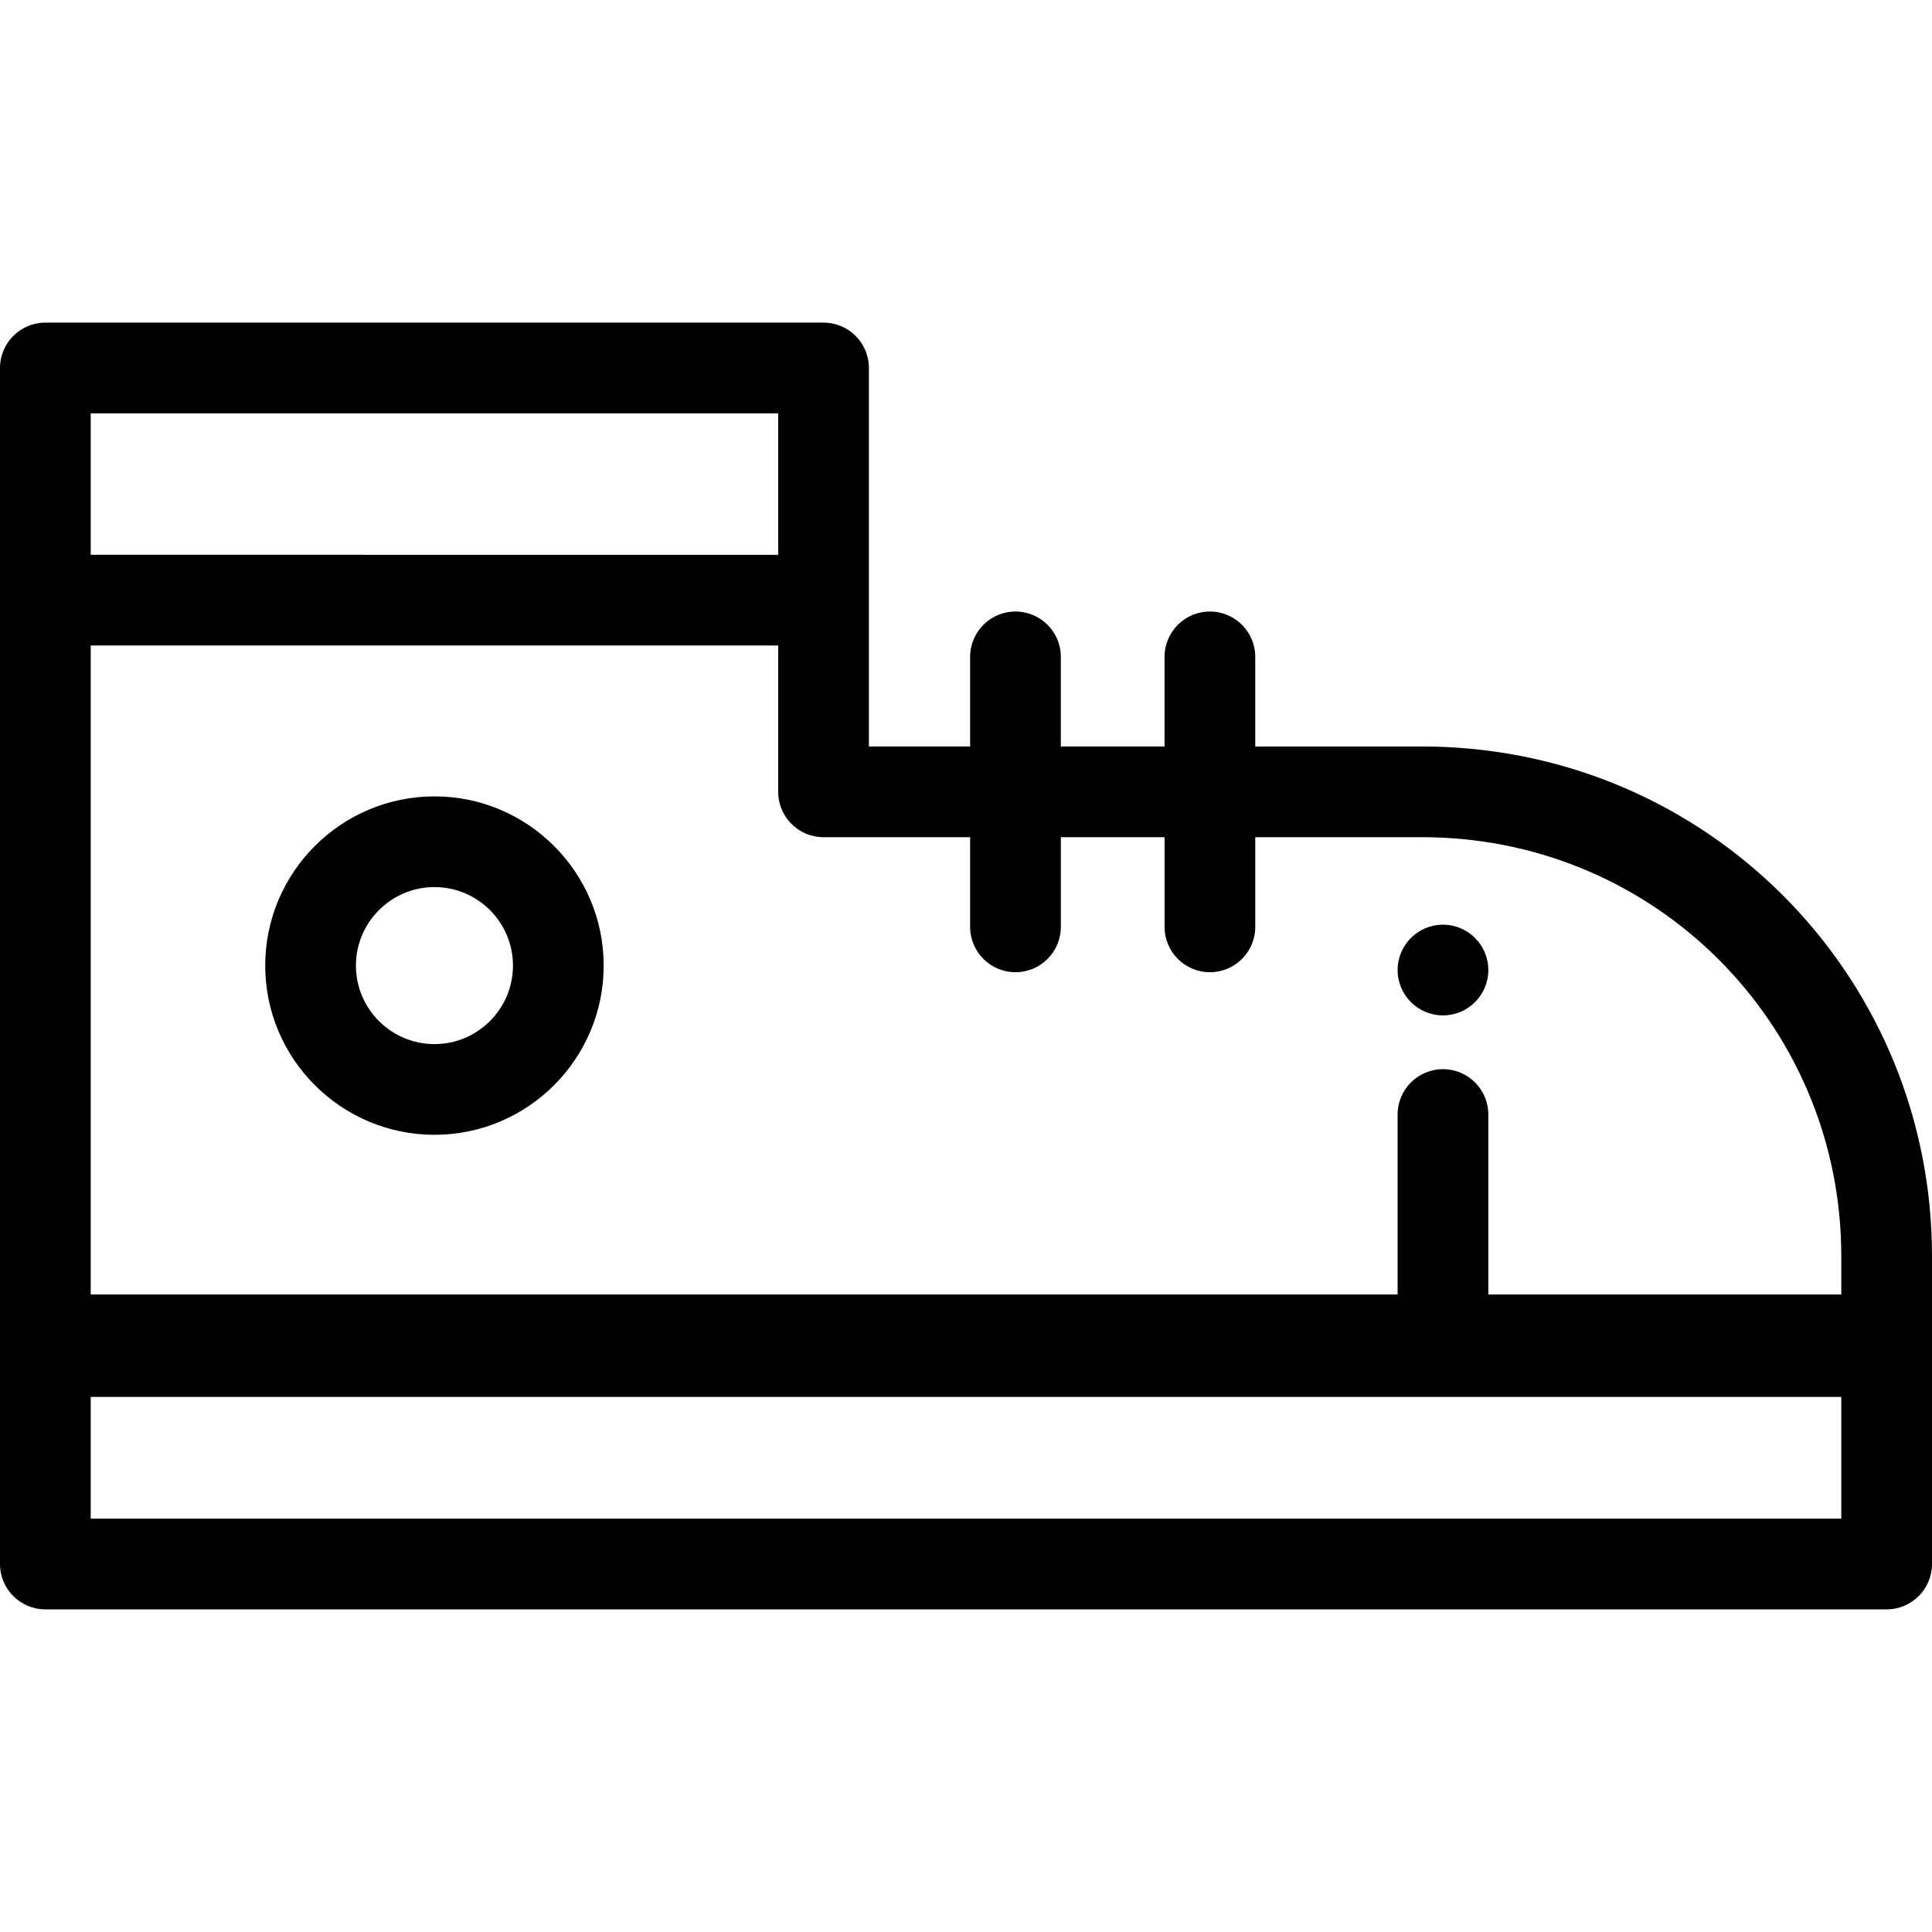
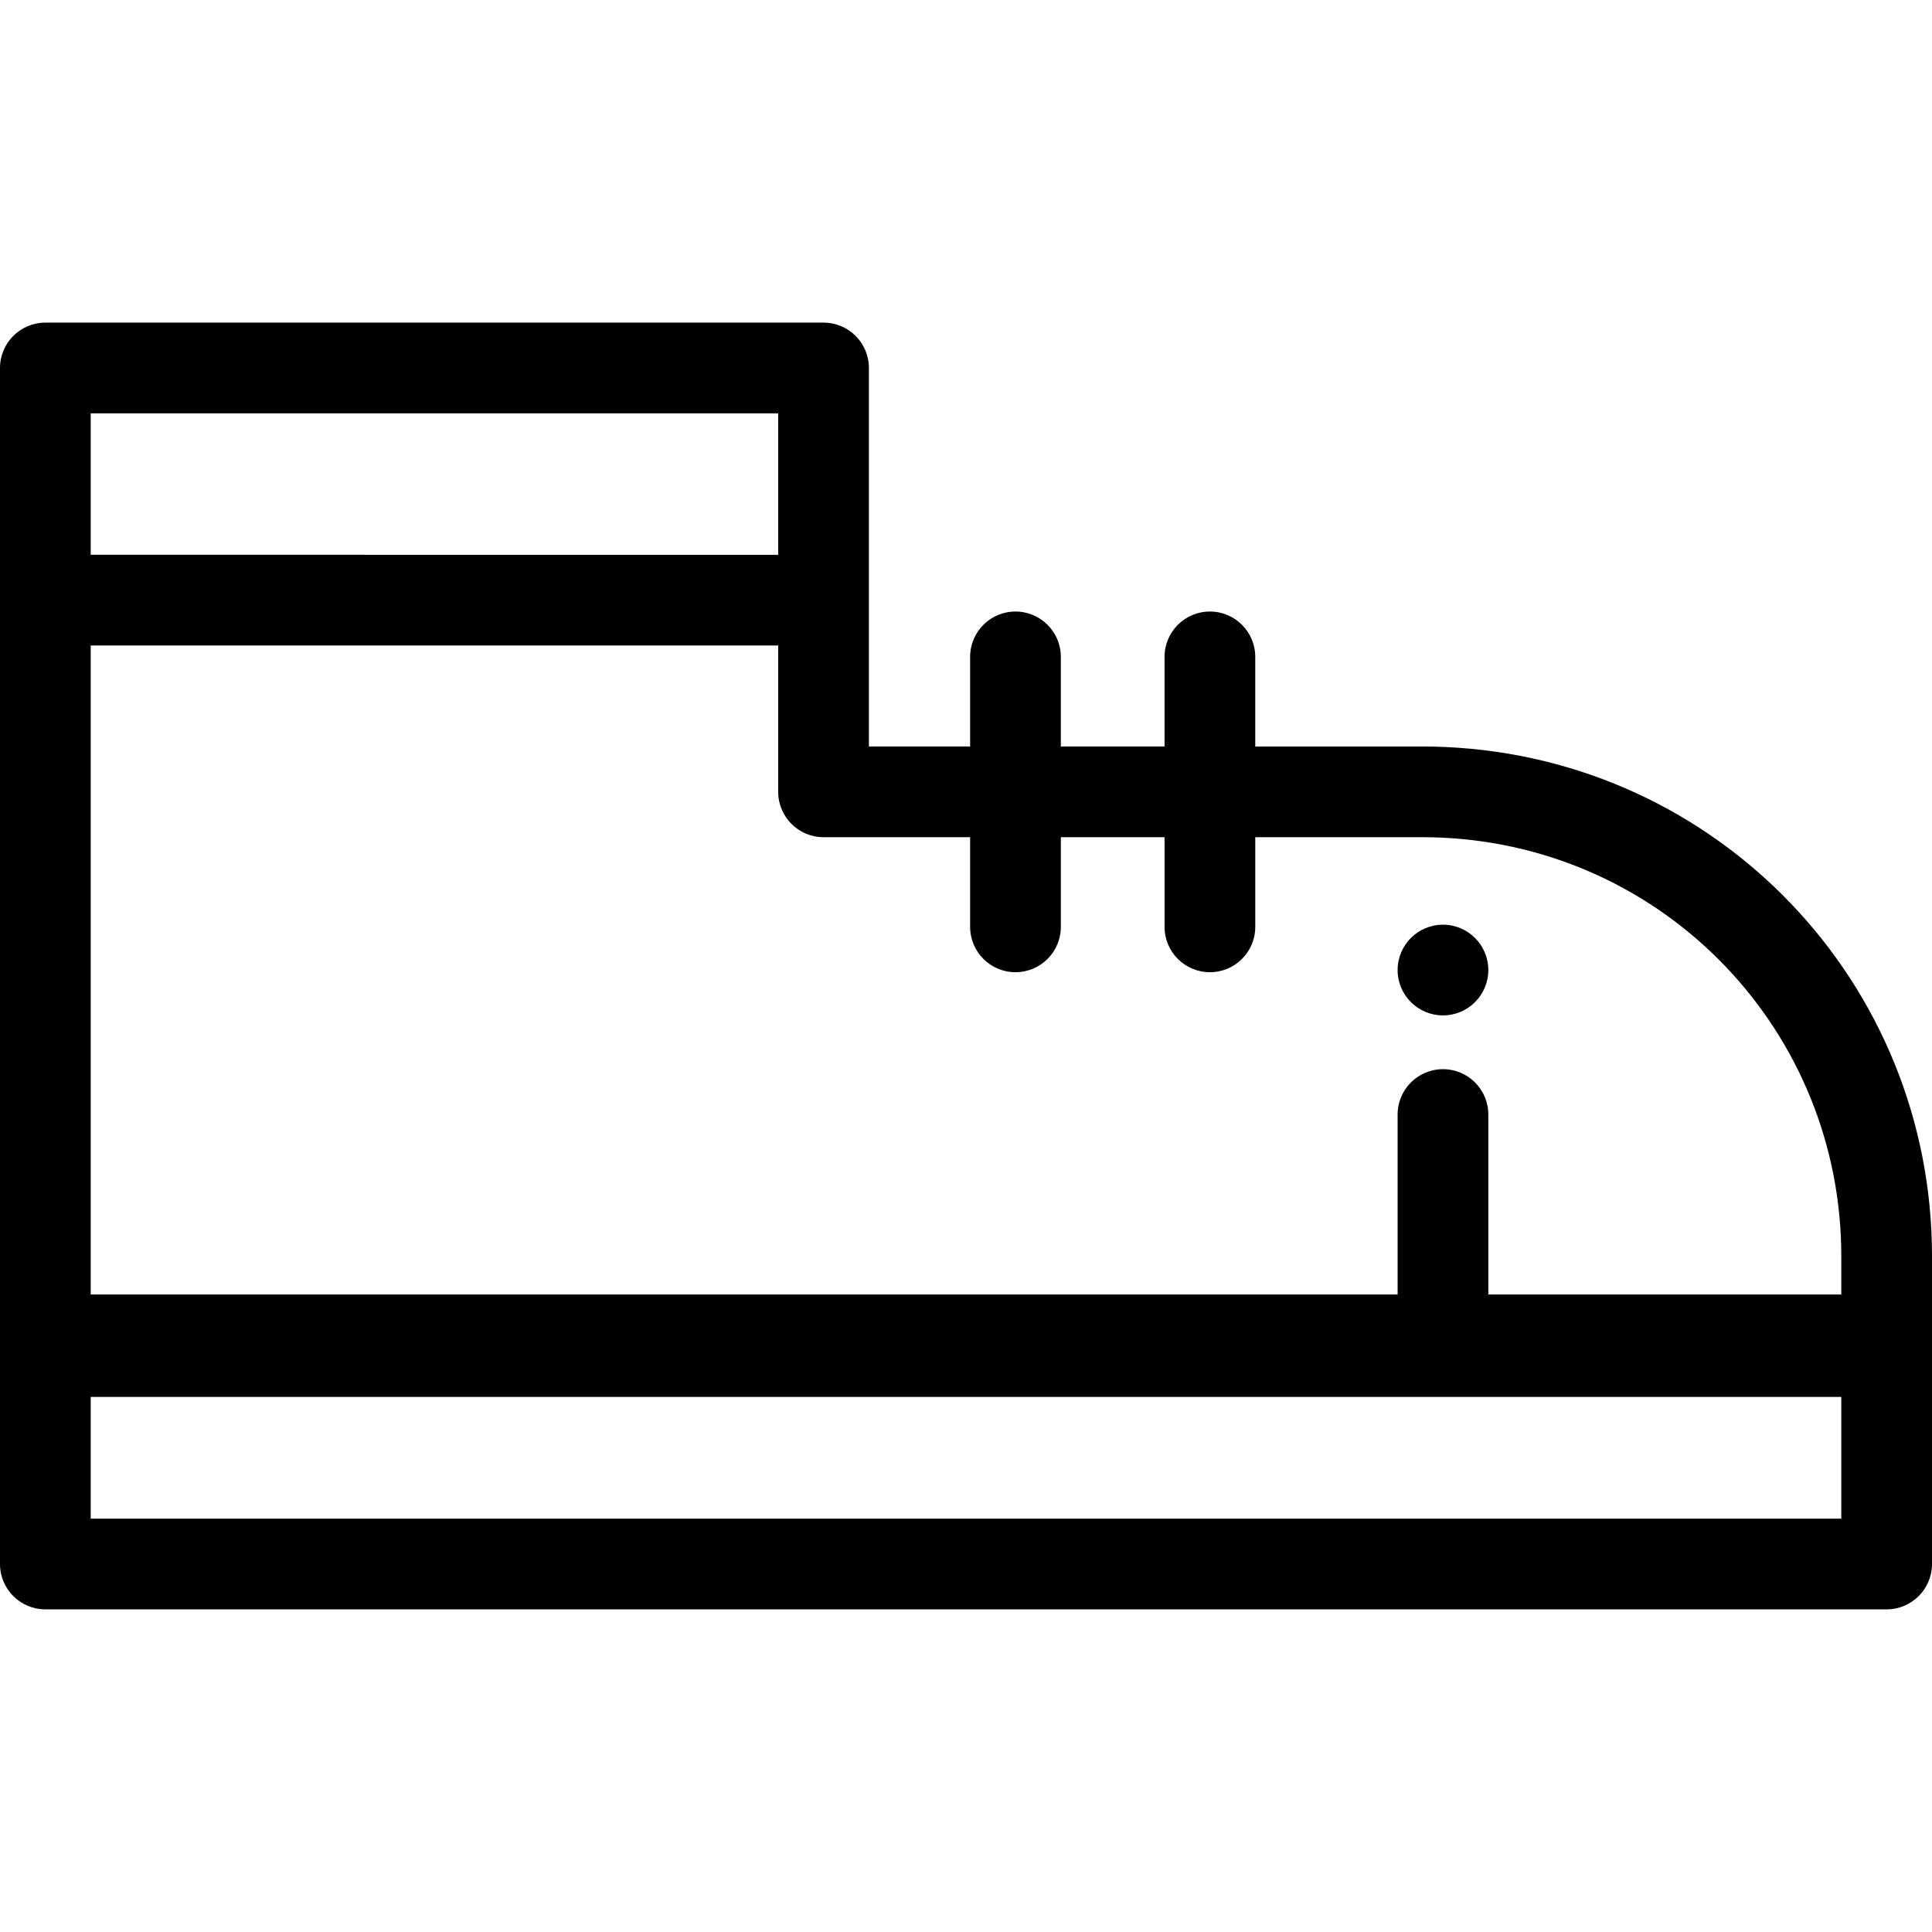
<svg xmlns="http://www.w3.org/2000/svg" fill="#000000" height="800px" width="800px" version="1.1" id="Layer_1" viewBox="0 0 512 512" xml:space="preserve">
  <g>
    <g>
      <path d="M382.402,245.051c-6.634,0-12.019,5.384-12.019,12.019c0,6.634,5.384,12.019,12.019,12.019    c6.634,0,12.019-5.384,12.019-12.019C394.42,250.435,389.036,245.051,382.402,245.051z" />
    </g>
  </g>
  <g>
    <g>
      <path d="M382.981,197.963c-1.937-0.09-3.919-0.133-6.06-0.133h-44.265V174.08c0-6.638-5.382-12.019-12.019-12.019    s-12.019,5.381-12.019,12.019v23.749h-27.487V174.08c0-6.638-5.382-12.019-12.019-12.019s-12.019,5.381-12.019,12.019v23.749    h-26.826V97.52c0-6.638-5.381-12.019-12.019-12.019H12.019C5.381,85.502,0,90.882,0,97.52v260.663v56.296    c0,6.638,5.381,12.019,12.019,12.019h487.962c6.637,0,12.019-5.381,12.019-12.019v-56.296v-25.276    C512,260.436,455.33,201.166,382.981,197.963z M24.038,109.539H206.23v37.487H24.038V109.539z M24.038,171.063H206.23v38.785    c0,6.638,5.381,12.019,12.019,12.019h38.845v23.761c0,6.638,5.382,12.019,12.019,12.019s12.019-5.381,12.019-12.019v-23.761    h27.487v23.761c0,6.638,5.382,12.019,12.019,12.019c6.637,0,12.019-5.381,12.019-12.019v-23.761h44.265    c1.767,0,3.385,0.035,4.949,0.107c0.008,0,0.018,0,0.025,0.001c59.476,2.622,106.066,51.35,106.066,110.933v10.144h-93.542v-47.69    c0-6.638-5.382-12.019-12.019-12.019s-12.019,5.381-12.019,12.019v47.69H24.038V171.063z M487.962,402.461H24.038v-32.258h463.925    V402.461z" />
    </g>
  </g>
  <g>
    <g>
-       <path d="M115.14,211.05c-24.732,0-44.854,20.116-44.854,44.842c0,24.726,20.122,44.842,44.854,44.842    c24.726,0,44.842-20.116,44.842-44.842C159.982,231.166,139.866,211.05,115.14,211.05z M115.14,276.696    c-11.478,0-20.817-9.333-20.817-20.805c0-11.472,9.339-20.805,20.817-20.805c11.472,0,20.805,9.333,20.805,20.805    C135.944,267.364,126.612,276.696,115.14,276.696z" />
-     </g>
+       </g>
  </g>
</svg>